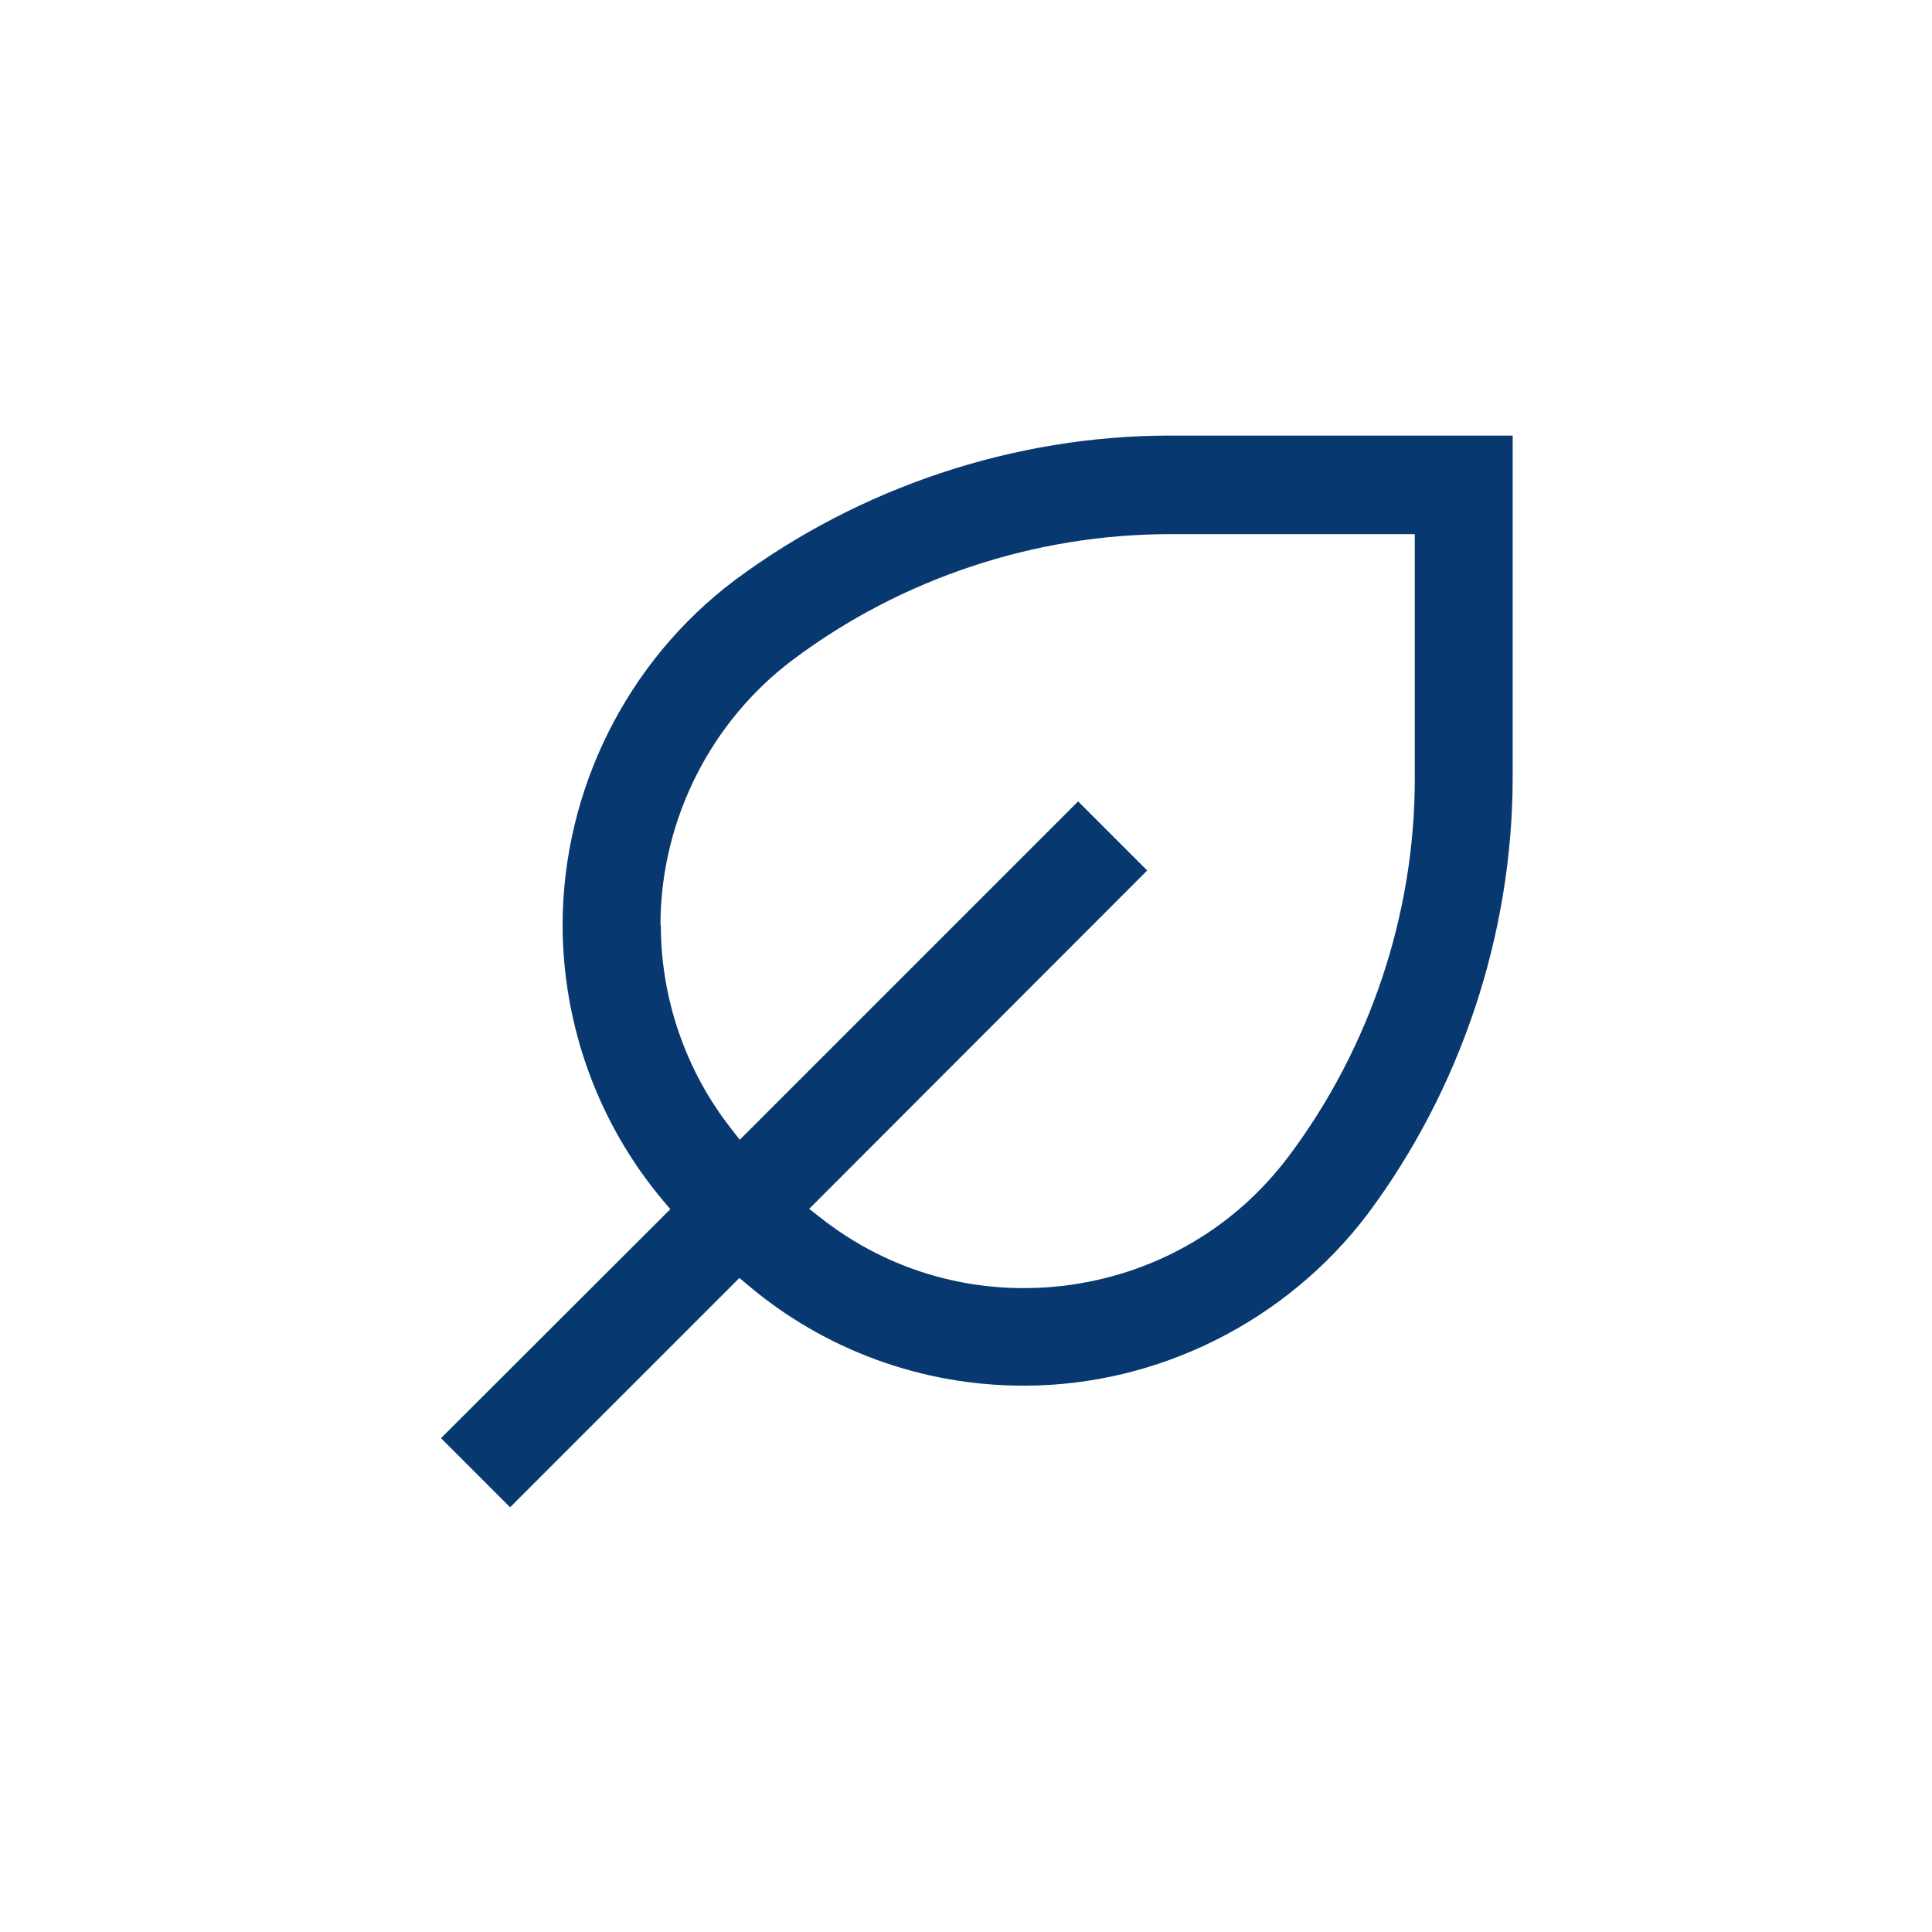
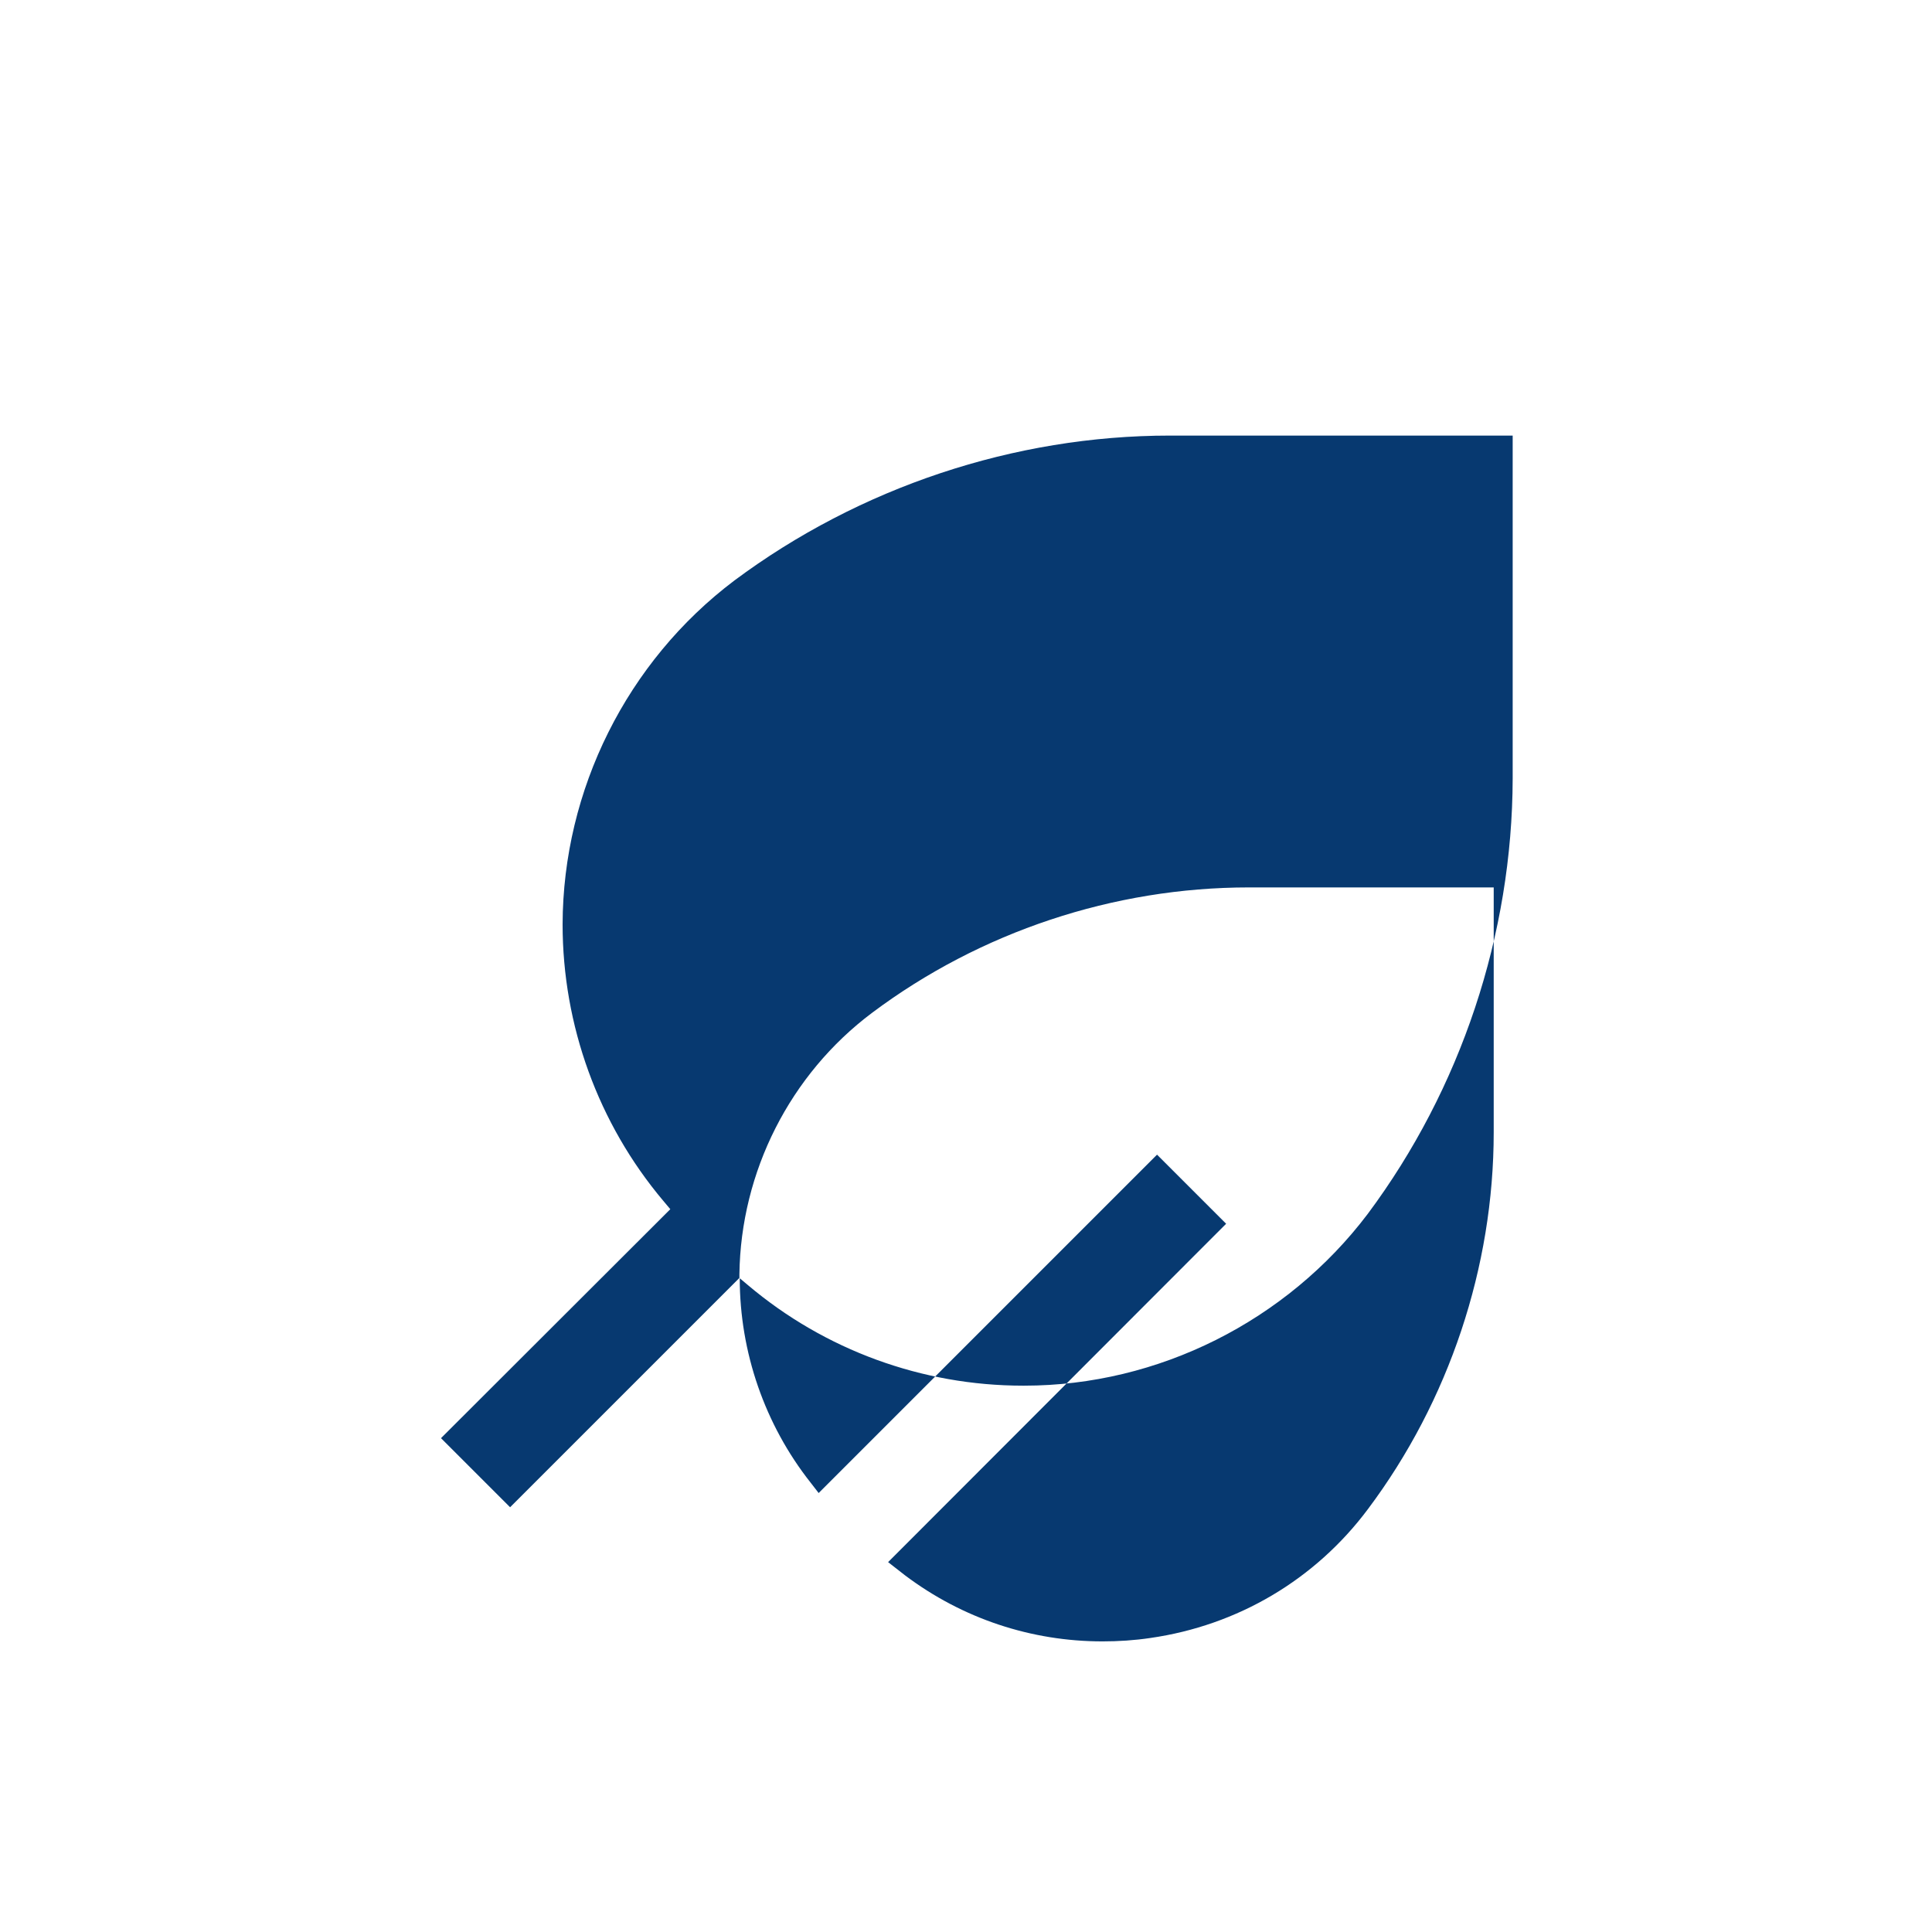
<svg xmlns="http://www.w3.org/2000/svg" id="Calque_1" data-name="Calque 1" viewBox="0 0 57.04 57.04">
  <defs>
    <style>
      .cls-1 {
        fill: #073970;
        stroke-width: 0px;
      }
    </style>
  </defs>
-   <path class="cls-1" d="m21.83,37.73l.25.21c2.27,1.92,5.15,2.97,8.12,2.97h.04c3.96,0,7.75-1.91,10.14-5.07,2.75-3.69,4.27-8.25,4.28-12.86v-10.12h-10.12c-4.6,0-9.17,1.53-12.86,4.28-3.17,2.39-5.06,6.18-5.07,10.15,0,2.98,1.05,5.88,2.97,8.16l.21.25-6.77,6.76,2.04,2.04,6.77-6.77Zm-2.33-10.43v-.11s0,0,0,0c.04-3.02,1.49-5.9,3.92-7.72,3.19-2.39,7.13-3.7,11.12-3.7h7.23v7.23c0,3.98-1.32,7.93-3.71,11.12-1.56,2.09-3.85,3.44-6.43,3.81-.47.07-.94.1-1.41.1-2.1,0-4.13-.67-5.83-1.95l-.5-.39,9.98-9.99-2.04-2.04-9.99,9.99-.24-.31c-1.35-1.71-2.09-3.85-2.09-6.03Z" />
+   <path class="cls-1" d="m21.83,37.73l.25.21c2.27,1.92,5.15,2.97,8.12,2.97h.04c3.96,0,7.75-1.91,10.14-5.07,2.75-3.69,4.27-8.25,4.28-12.86v-10.12h-10.12c-4.6,0-9.17,1.53-12.86,4.28-3.17,2.39-5.06,6.18-5.07,10.15,0,2.98,1.05,5.88,2.97,8.16l.21.25-6.77,6.76,2.04,2.04,6.77-6.77Zv-.11s0,0,0,0c.04-3.02,1.49-5.9,3.92-7.72,3.19-2.39,7.13-3.7,11.12-3.7h7.23v7.23c0,3.98-1.32,7.93-3.71,11.12-1.56,2.09-3.85,3.44-6.43,3.81-.47.07-.94.1-1.41.1-2.1,0-4.13-.67-5.83-1.95l-.5-.39,9.98-9.99-2.04-2.04-9.99,9.99-.24-.31c-1.35-1.71-2.09-3.85-2.09-6.03Z" />
</svg>